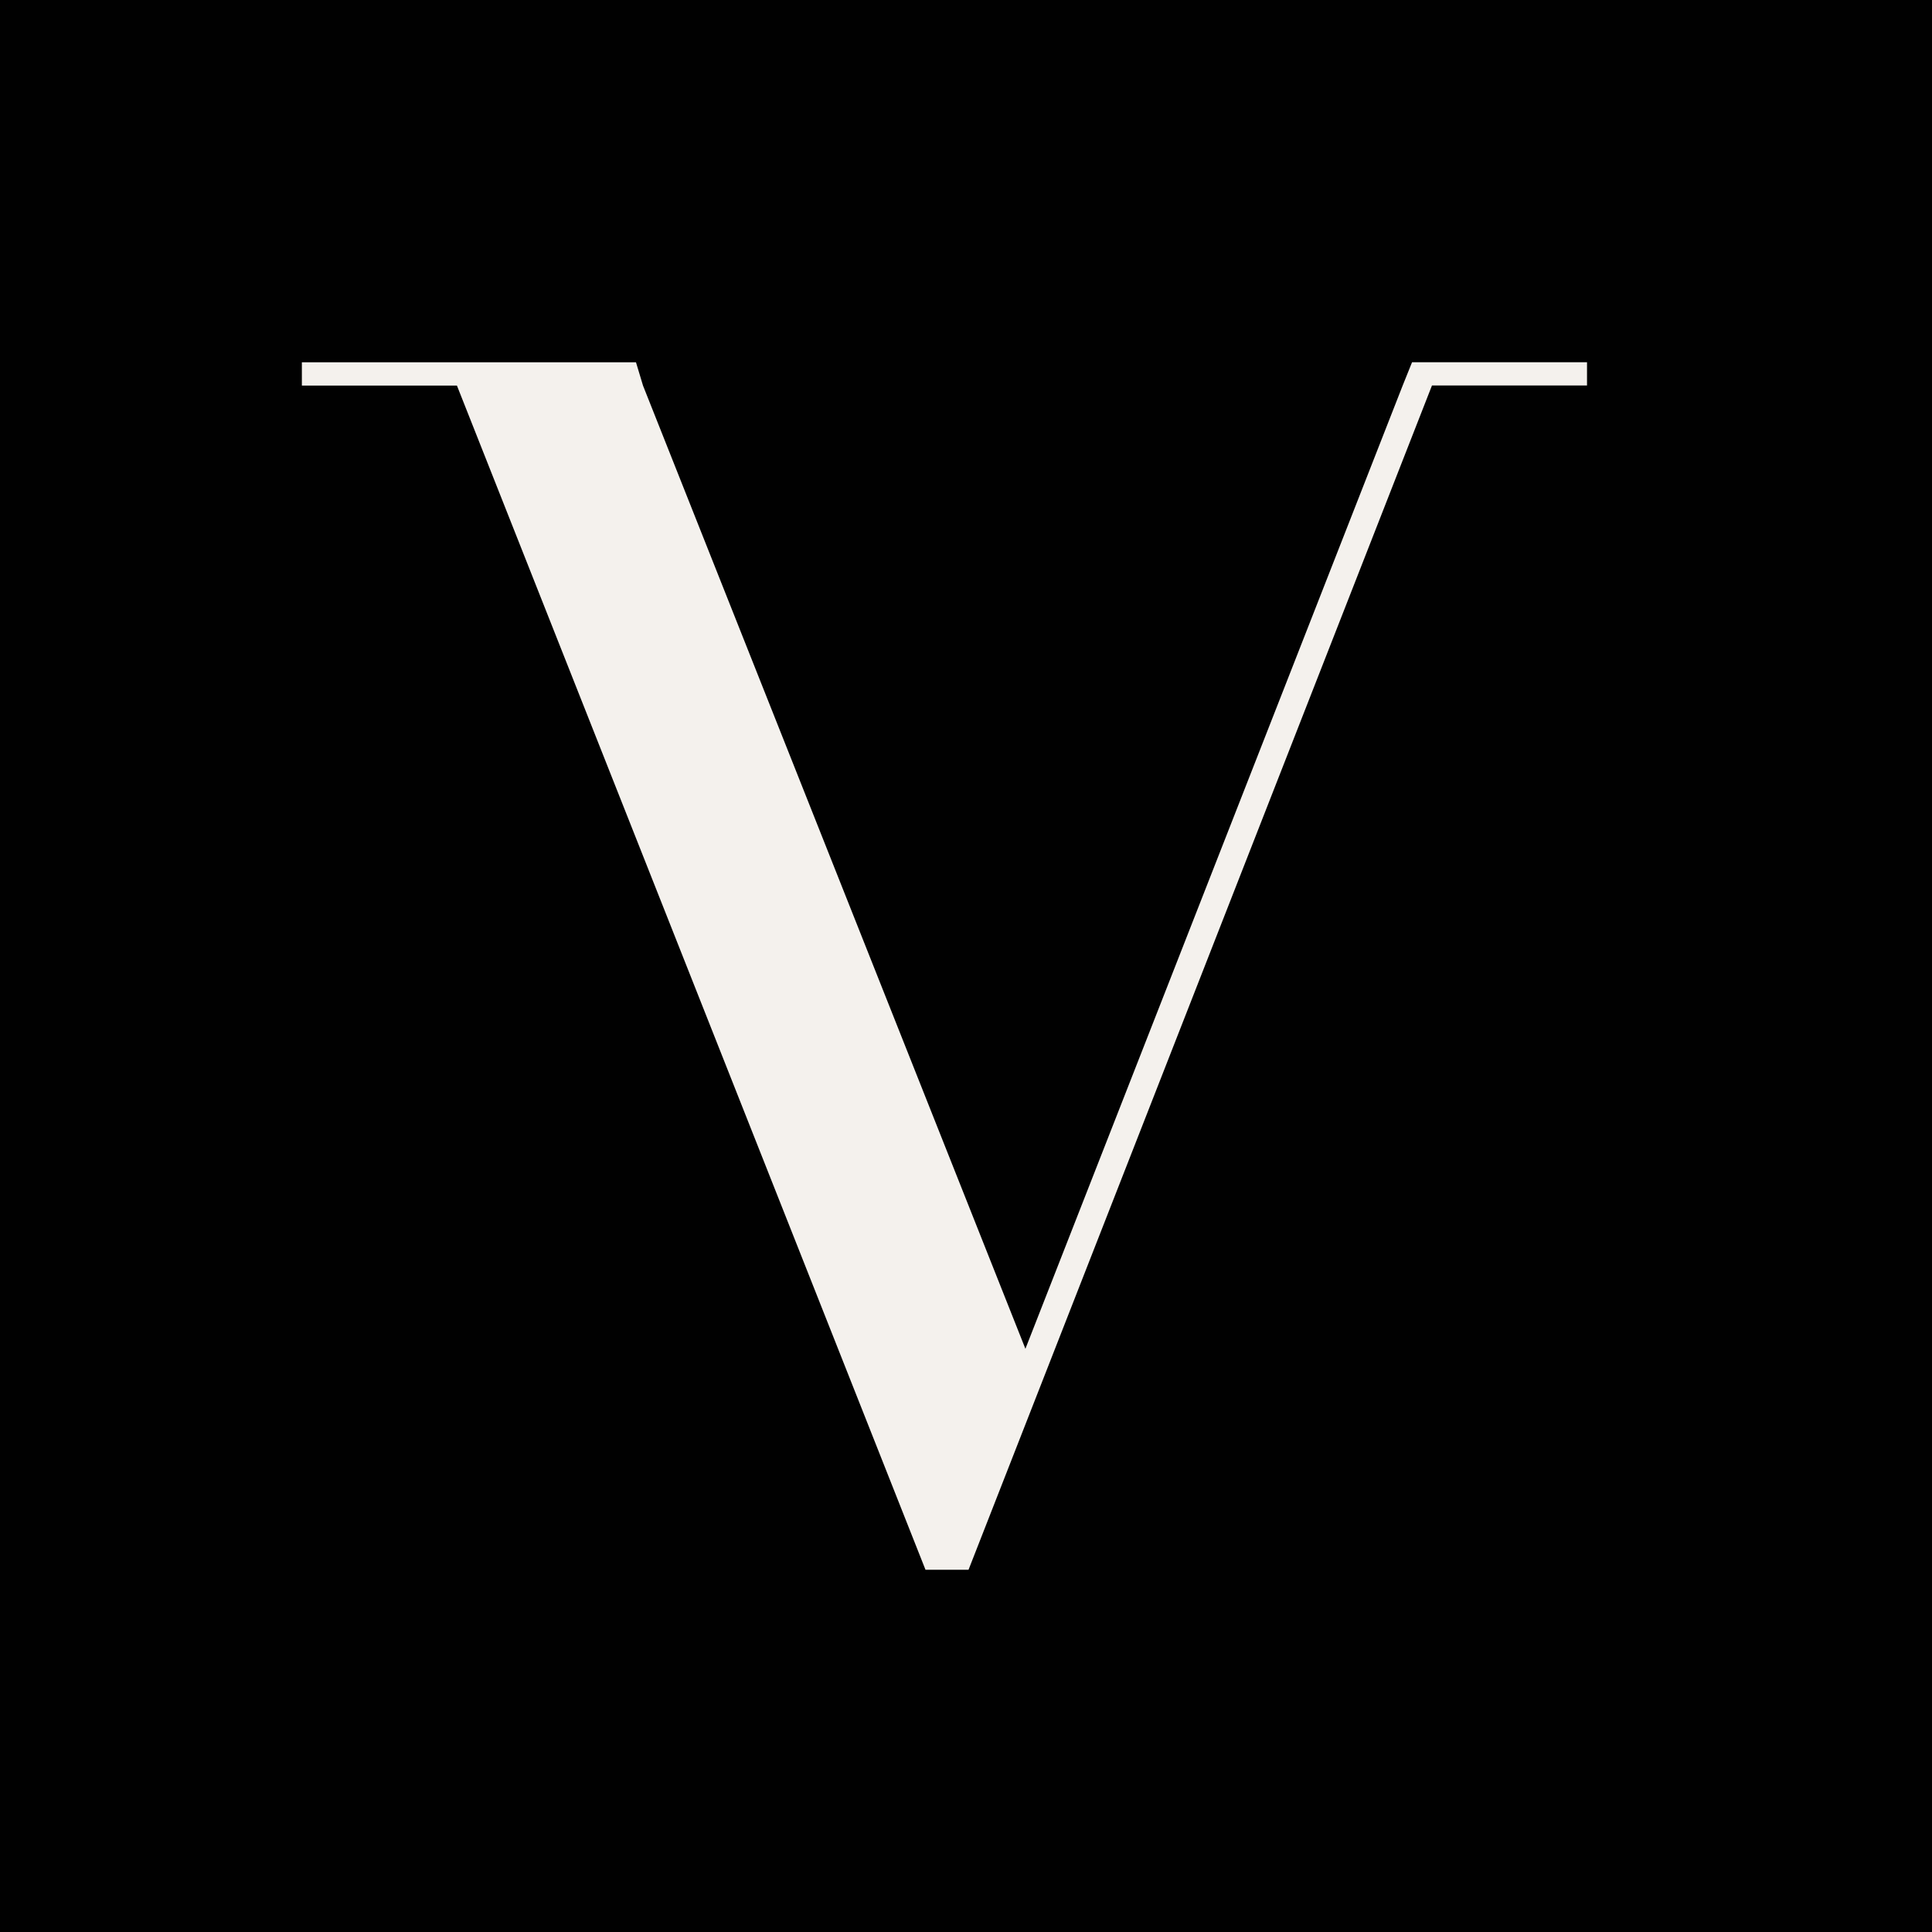
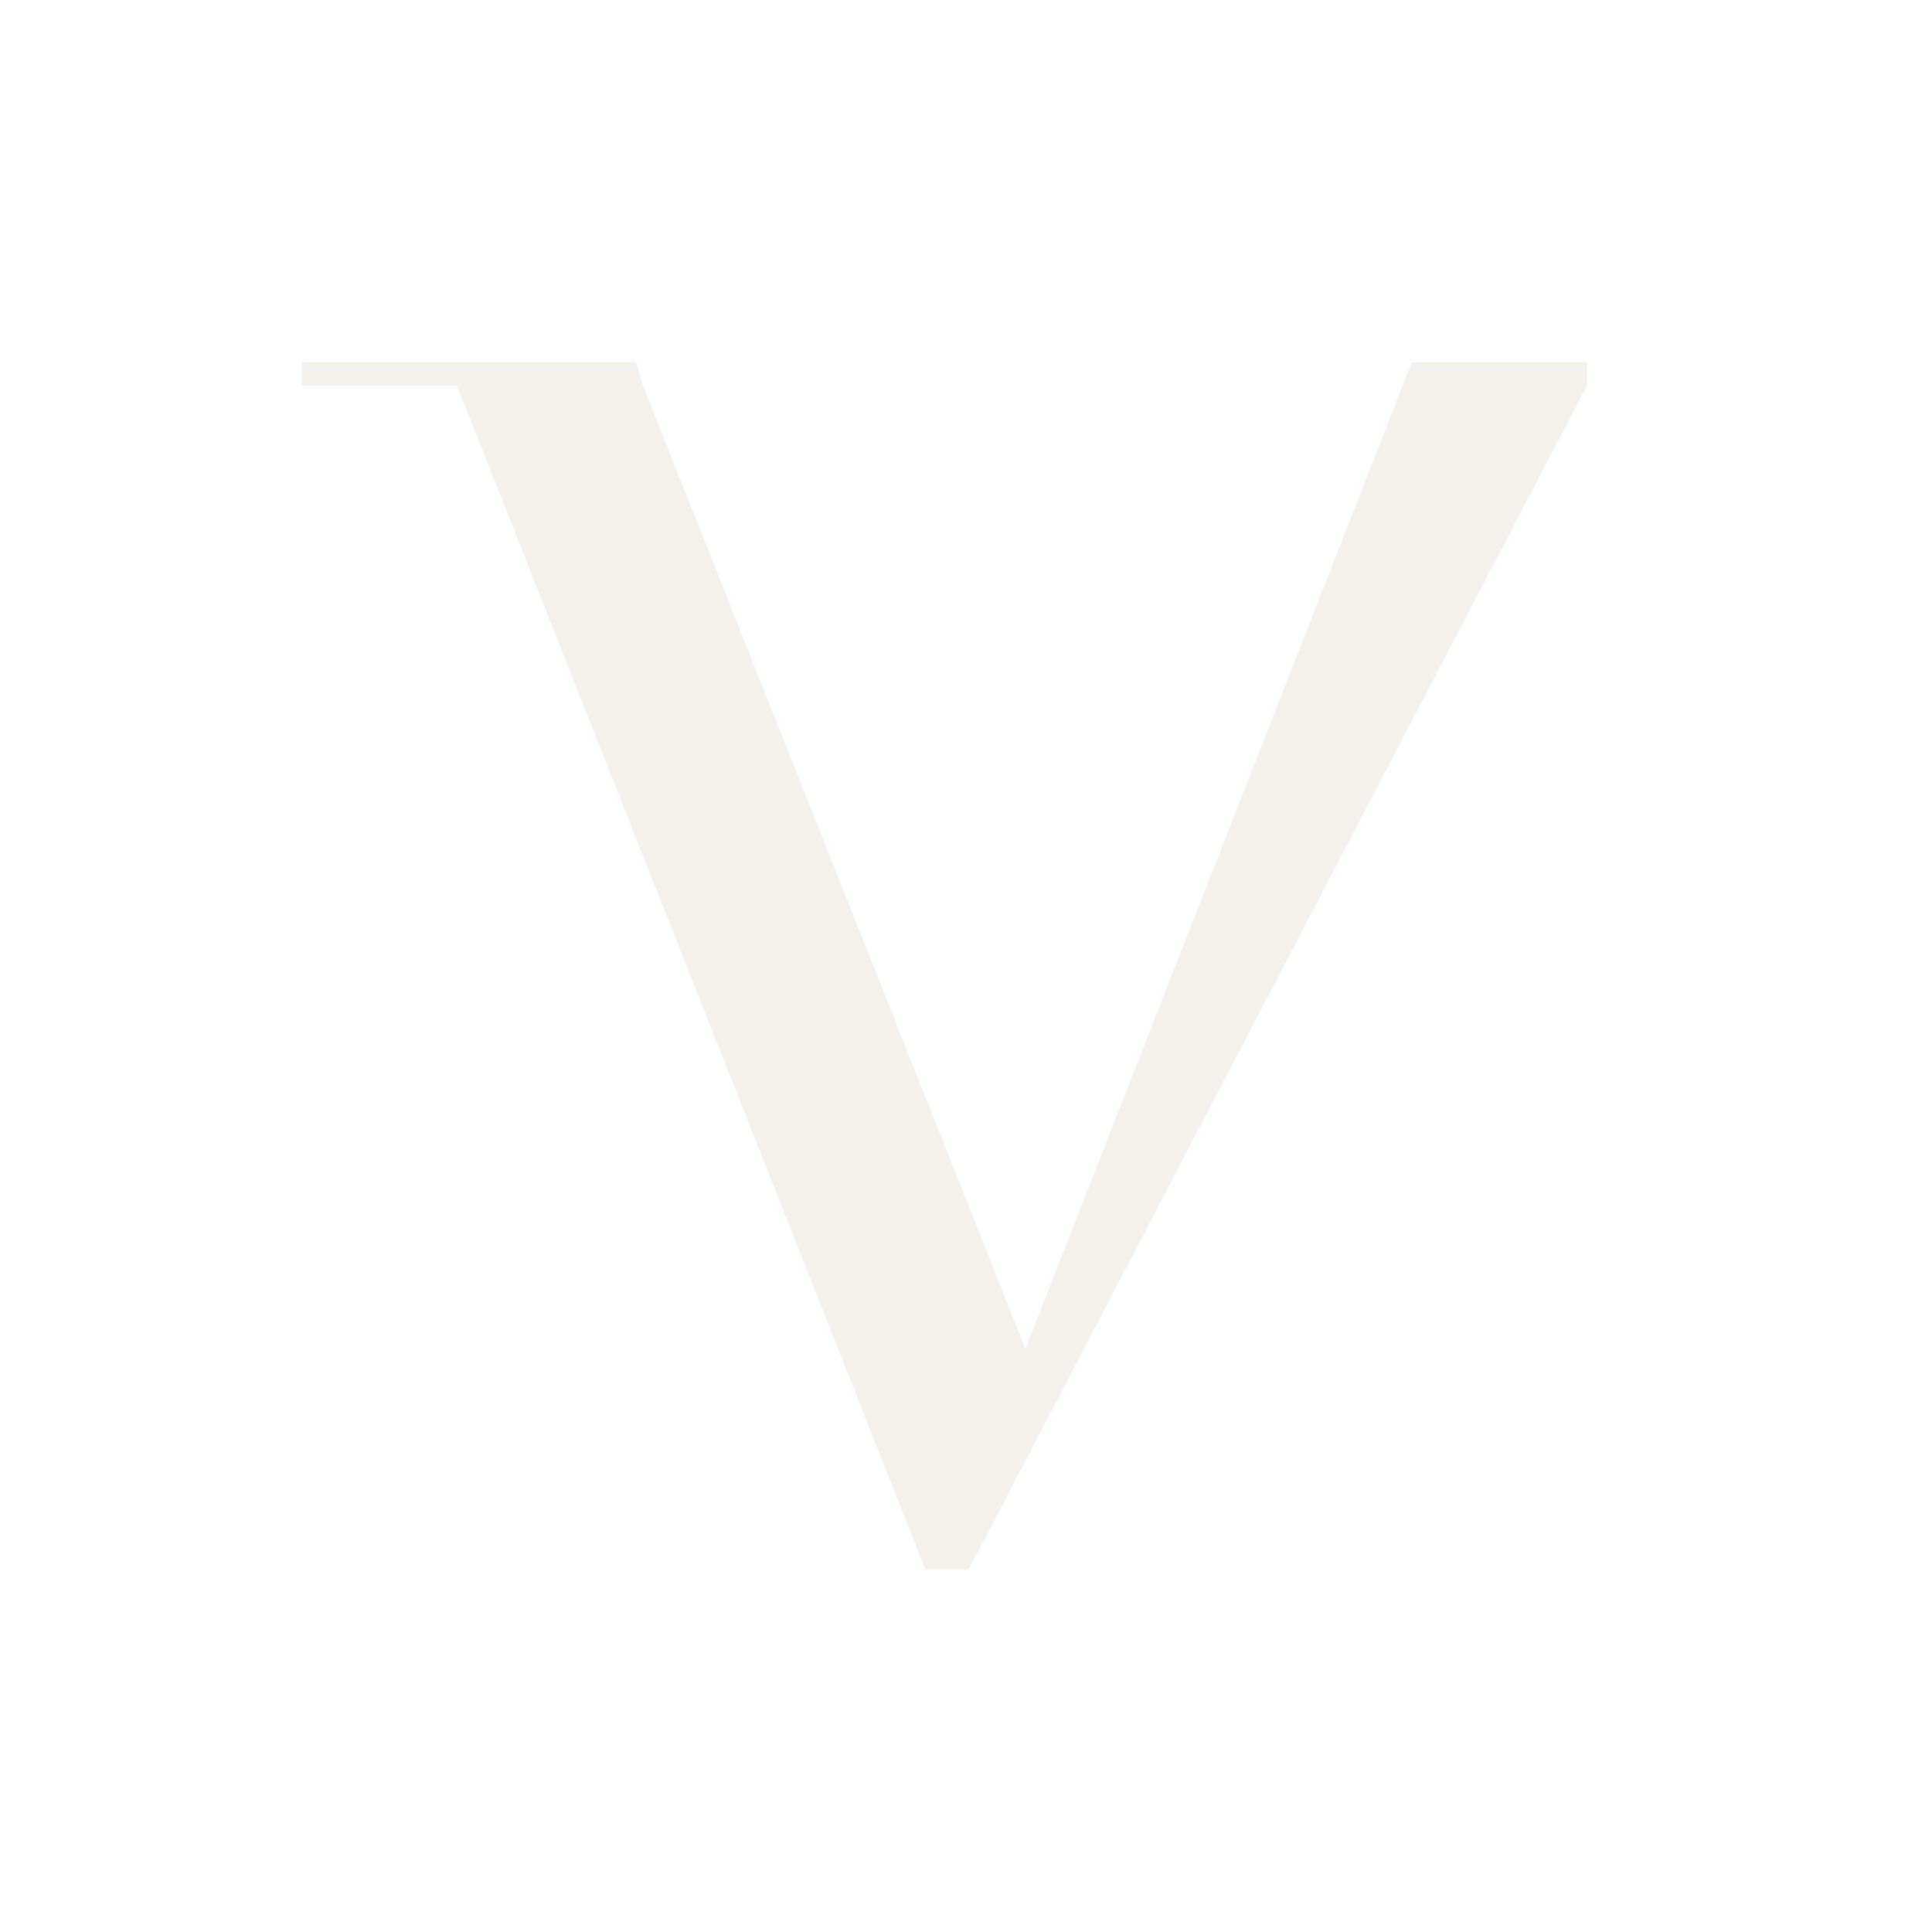
<svg xmlns="http://www.w3.org/2000/svg" width="32" height="32" viewBox="0 0 32 32" fill="none">
-   <rect width="32" height="32" fill="#010101" />
-   <path d="M5 6.001H10.534L10.65 6.386L16.984 22.34L23.233 6.385L23.388 6H26.286V6.385H23.718L16.042 26H15.329L7.568 6.386H5V6.001Z" fill="#F4F1ED" />
+   <path d="M5 6.001H10.534L10.65 6.386L16.984 22.34L23.233 6.385L23.388 6H26.286V6.385L16.042 26H15.329L7.568 6.386H5V6.001Z" fill="#F4F1ED" />
</svg>